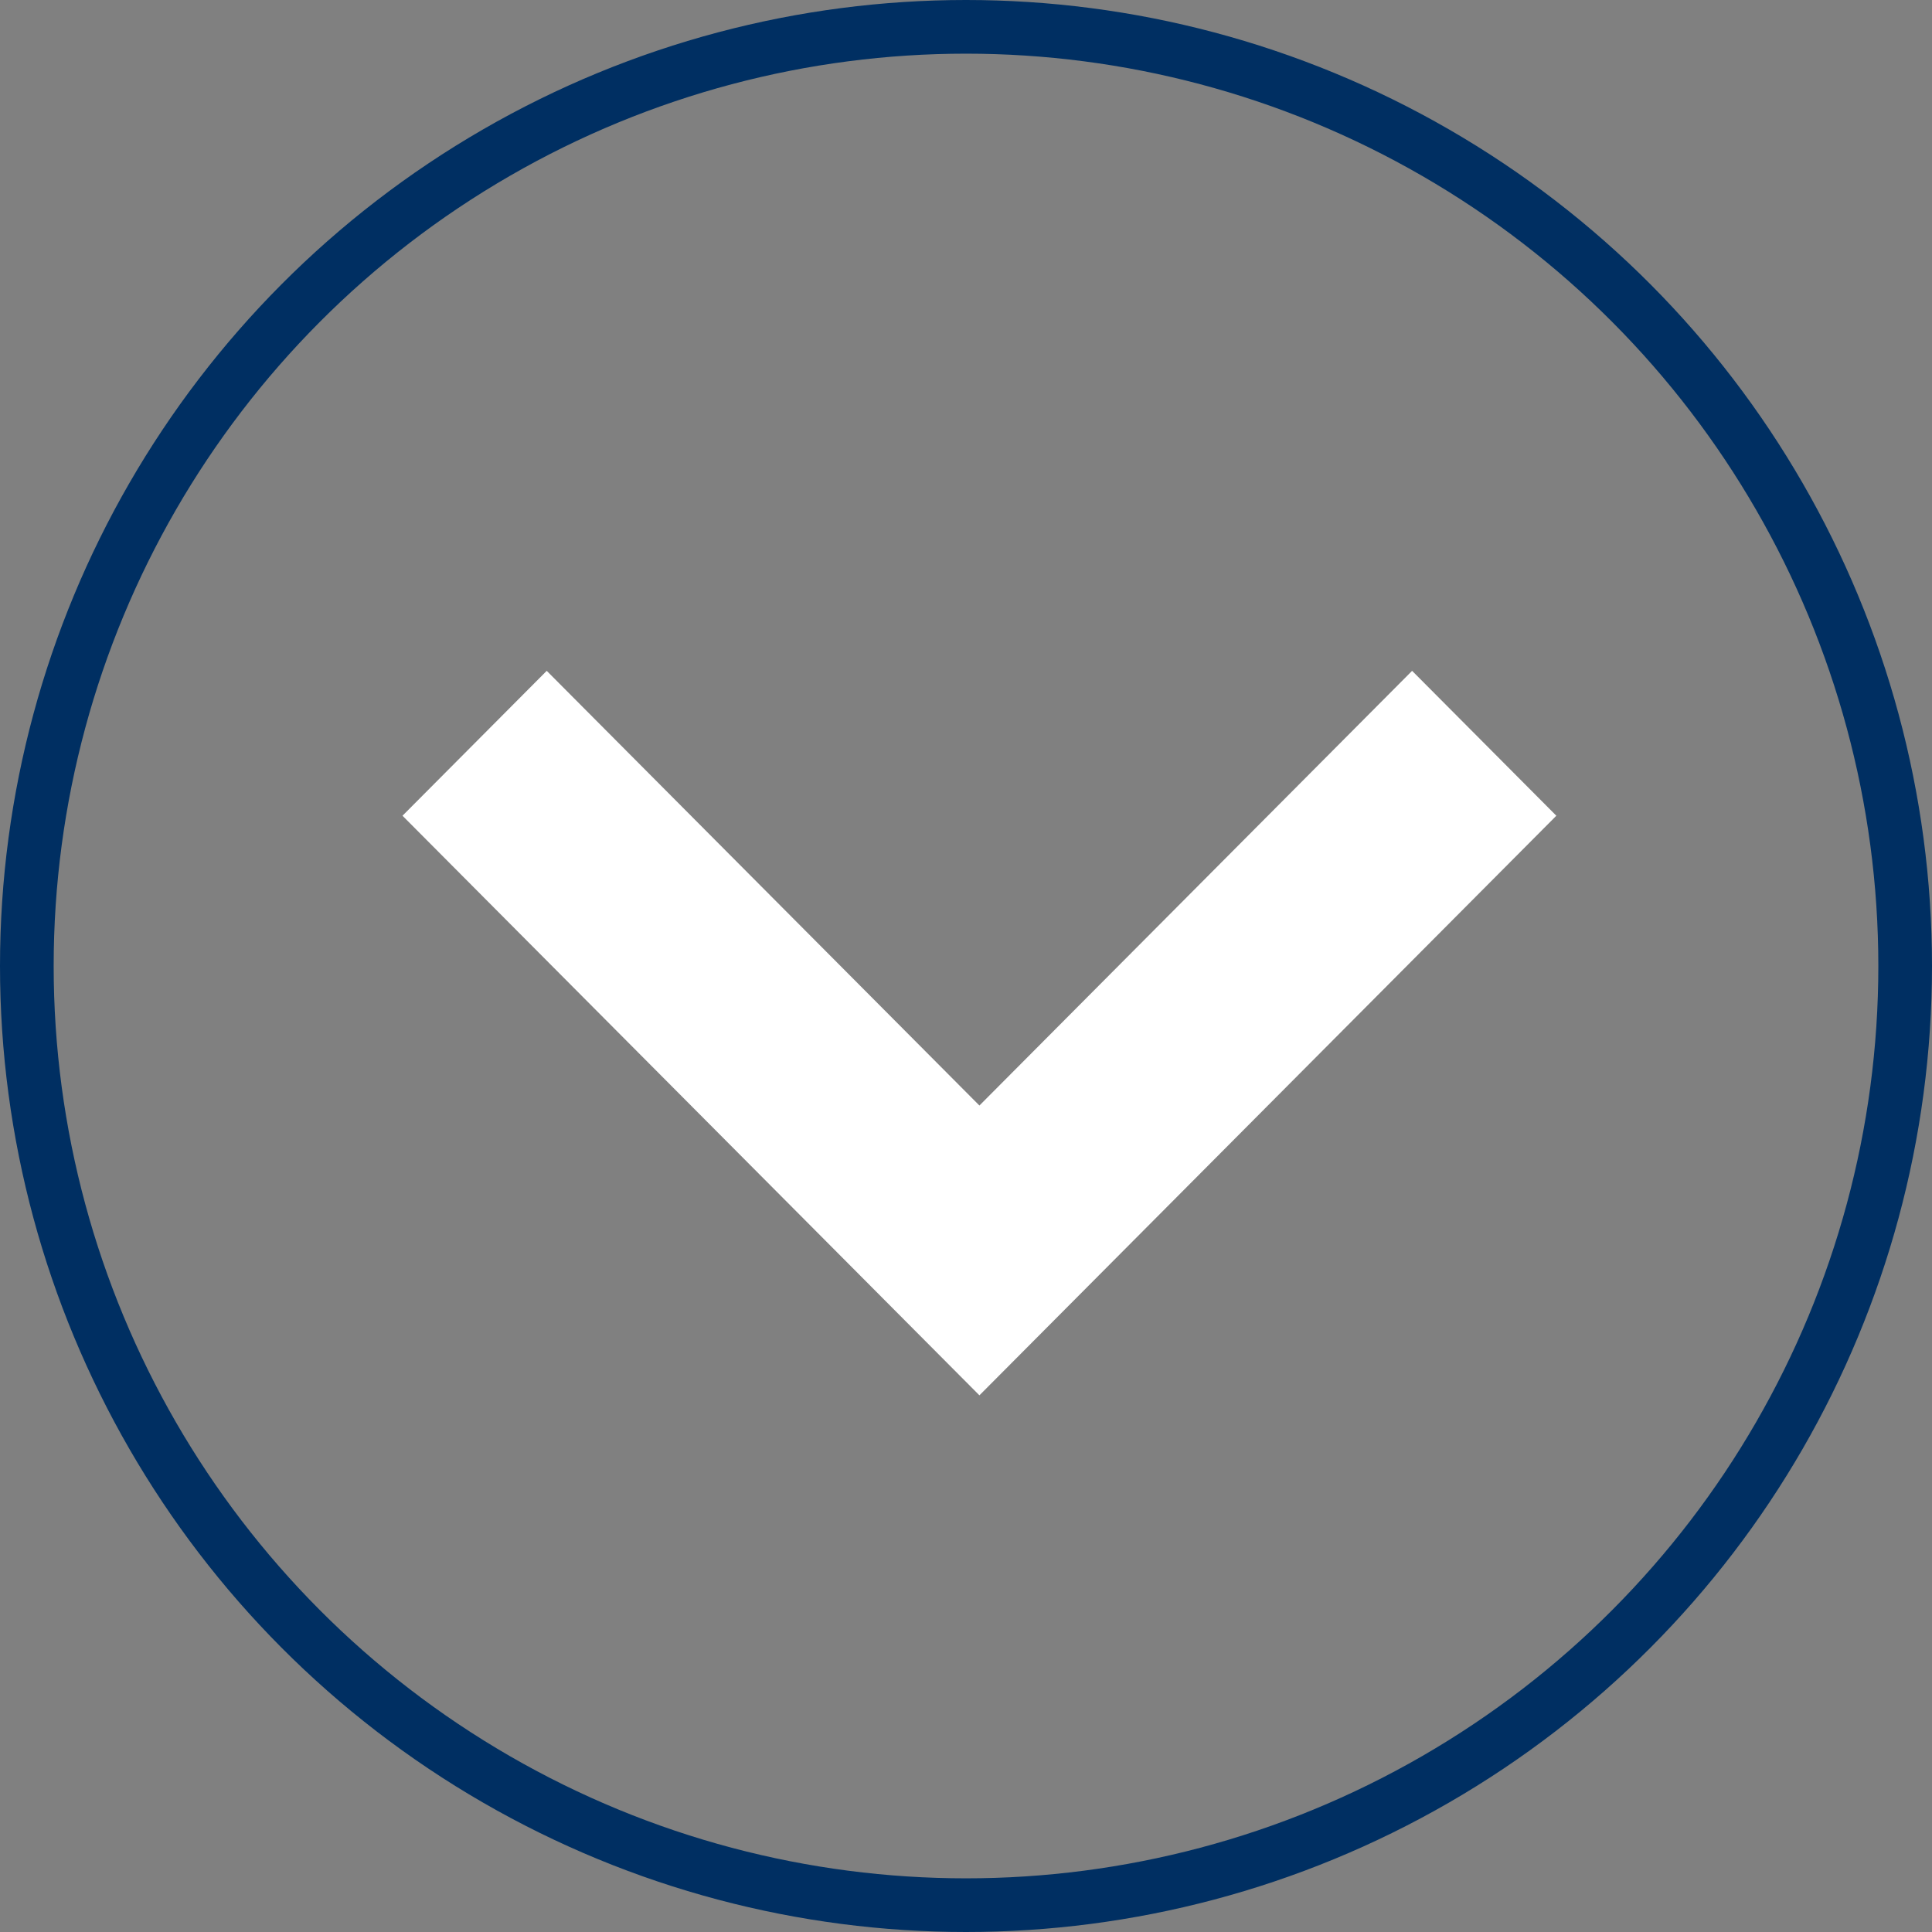
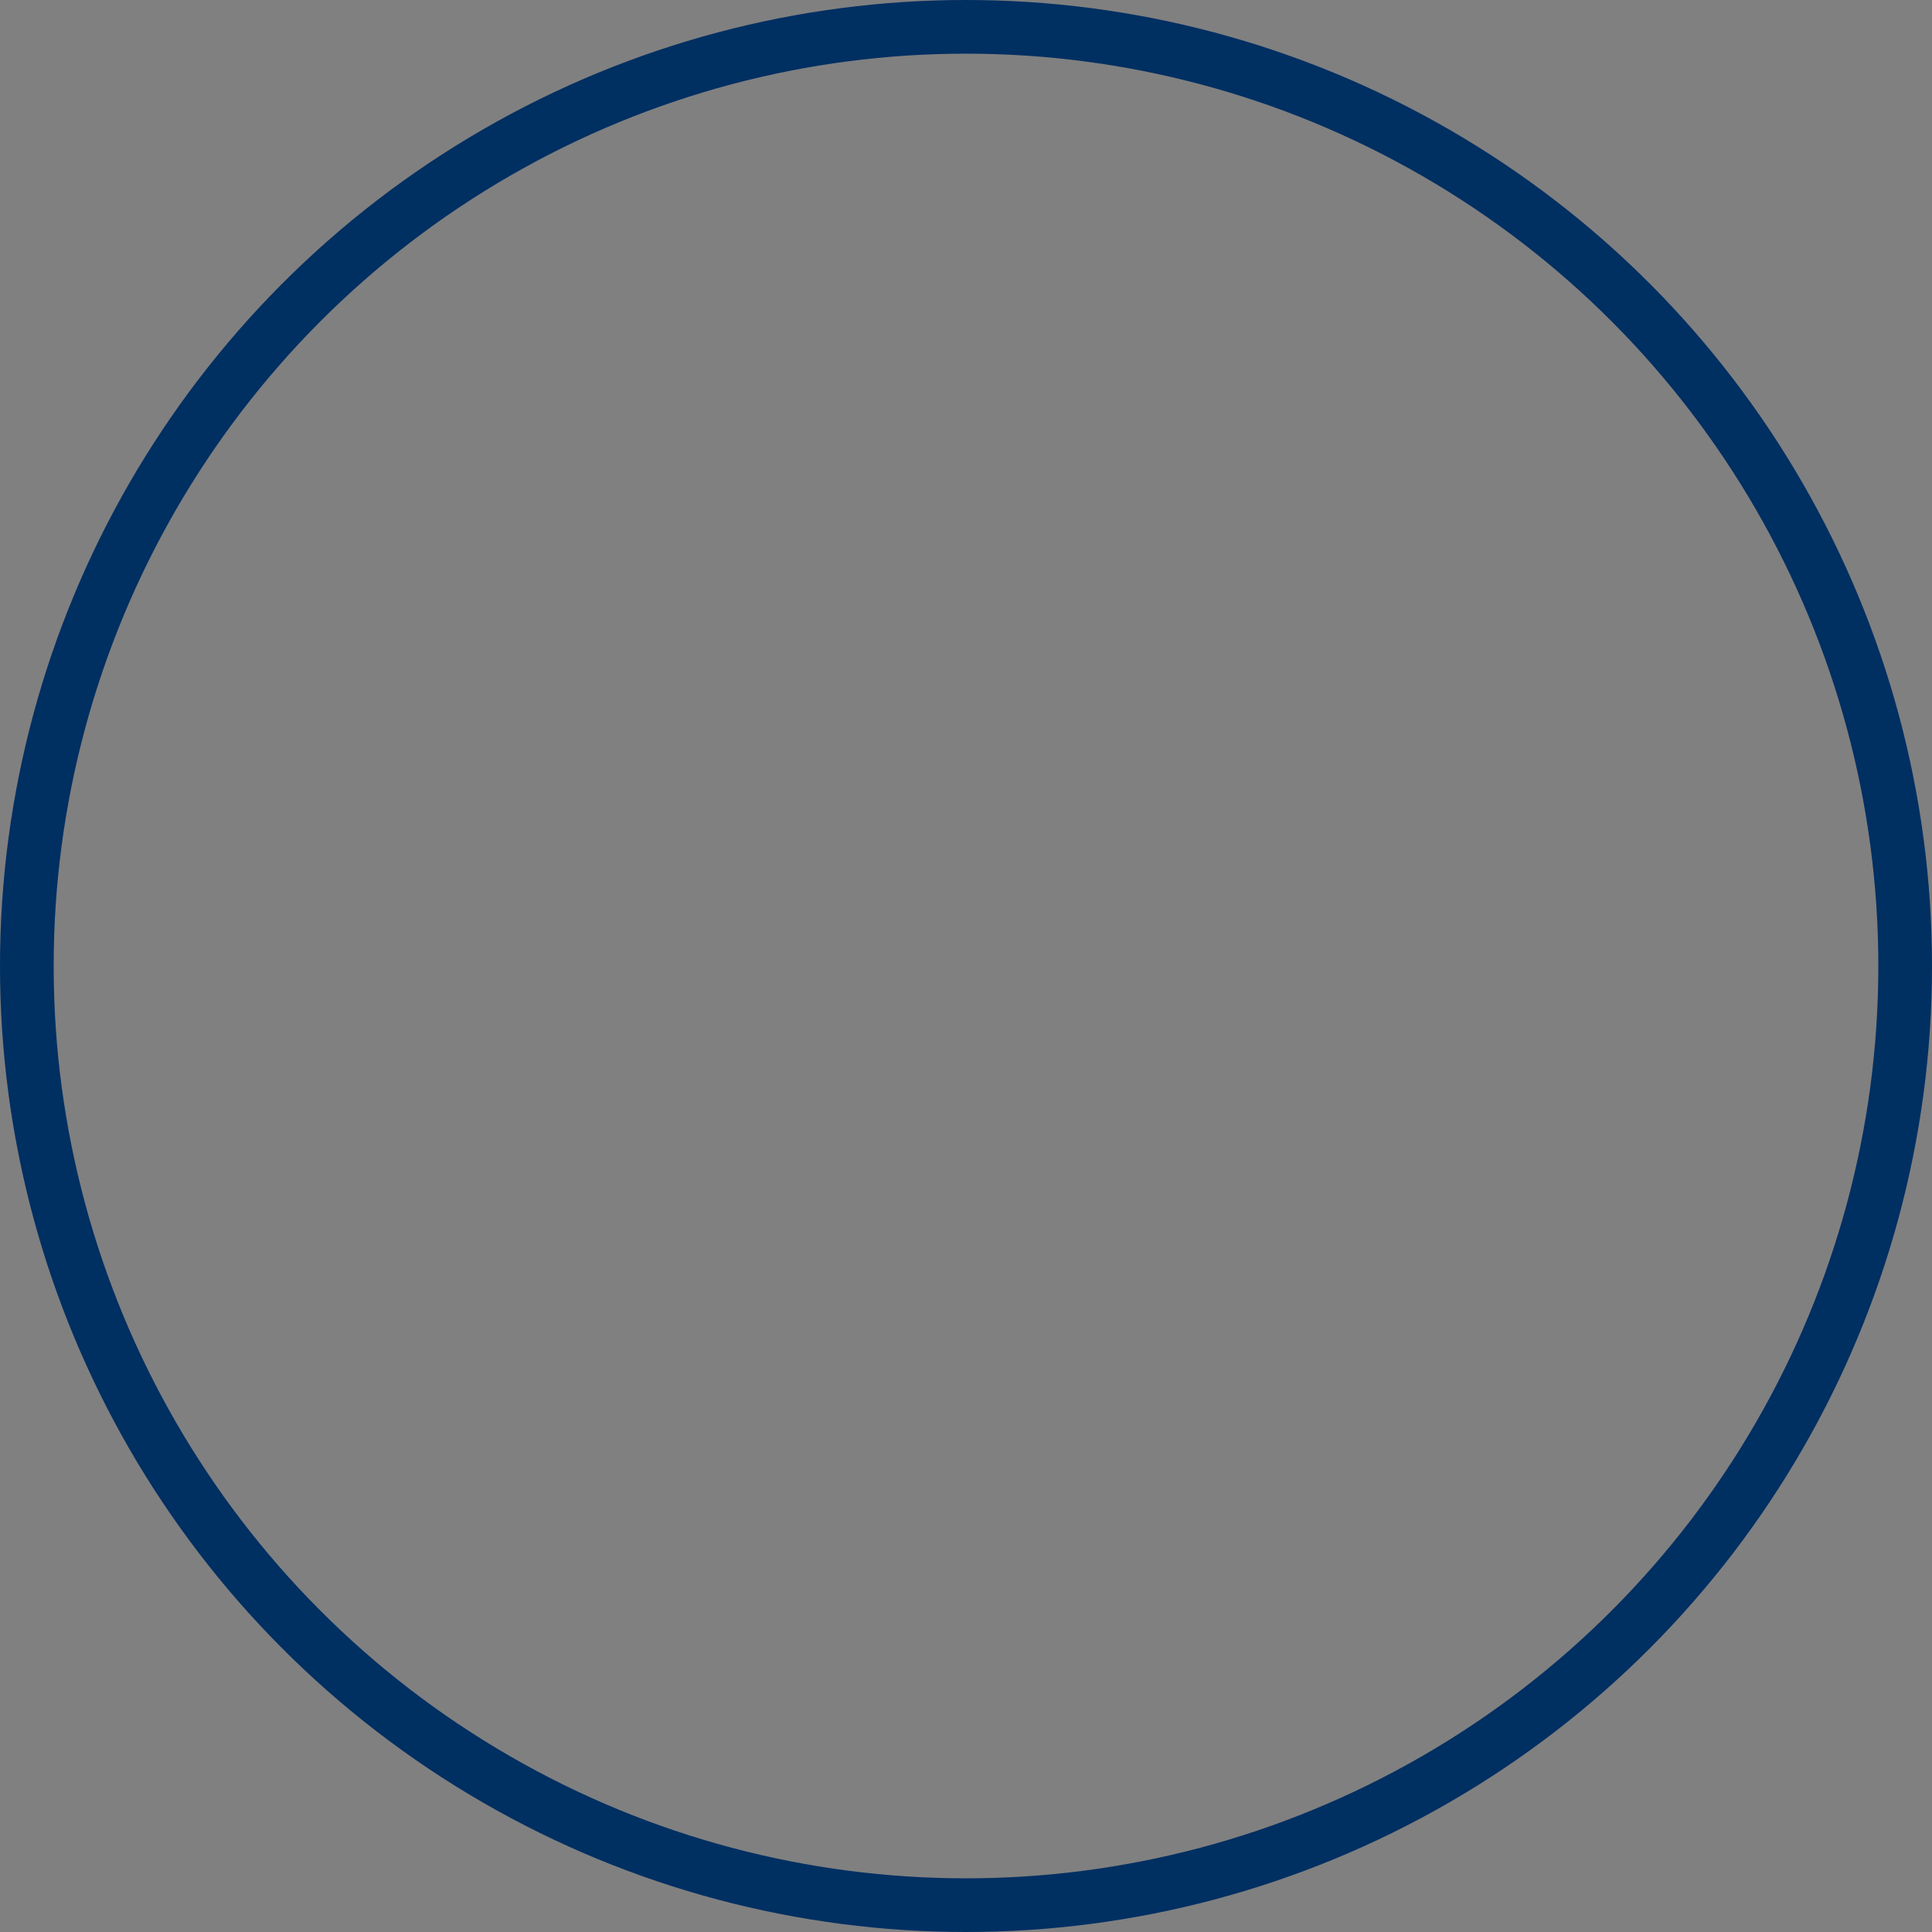
<svg xmlns="http://www.w3.org/2000/svg" width="72" height="72" viewBox="0 0 72 72" fill="none">
  <rect x="0" y="0" width="72" height="72" fill="#808080" stroke="none" />
  <circle cx="36" cy="36" r="35" stroke="#002F62" stroke-width="2" />
-   <path fill-rule="evenodd" clip-rule="evenodd" d="M58 30.4L36.5 52L15 30.4L20.375 25L36.5 41.2L52.625 25L58 30.4Z" fill="white" />
</svg>